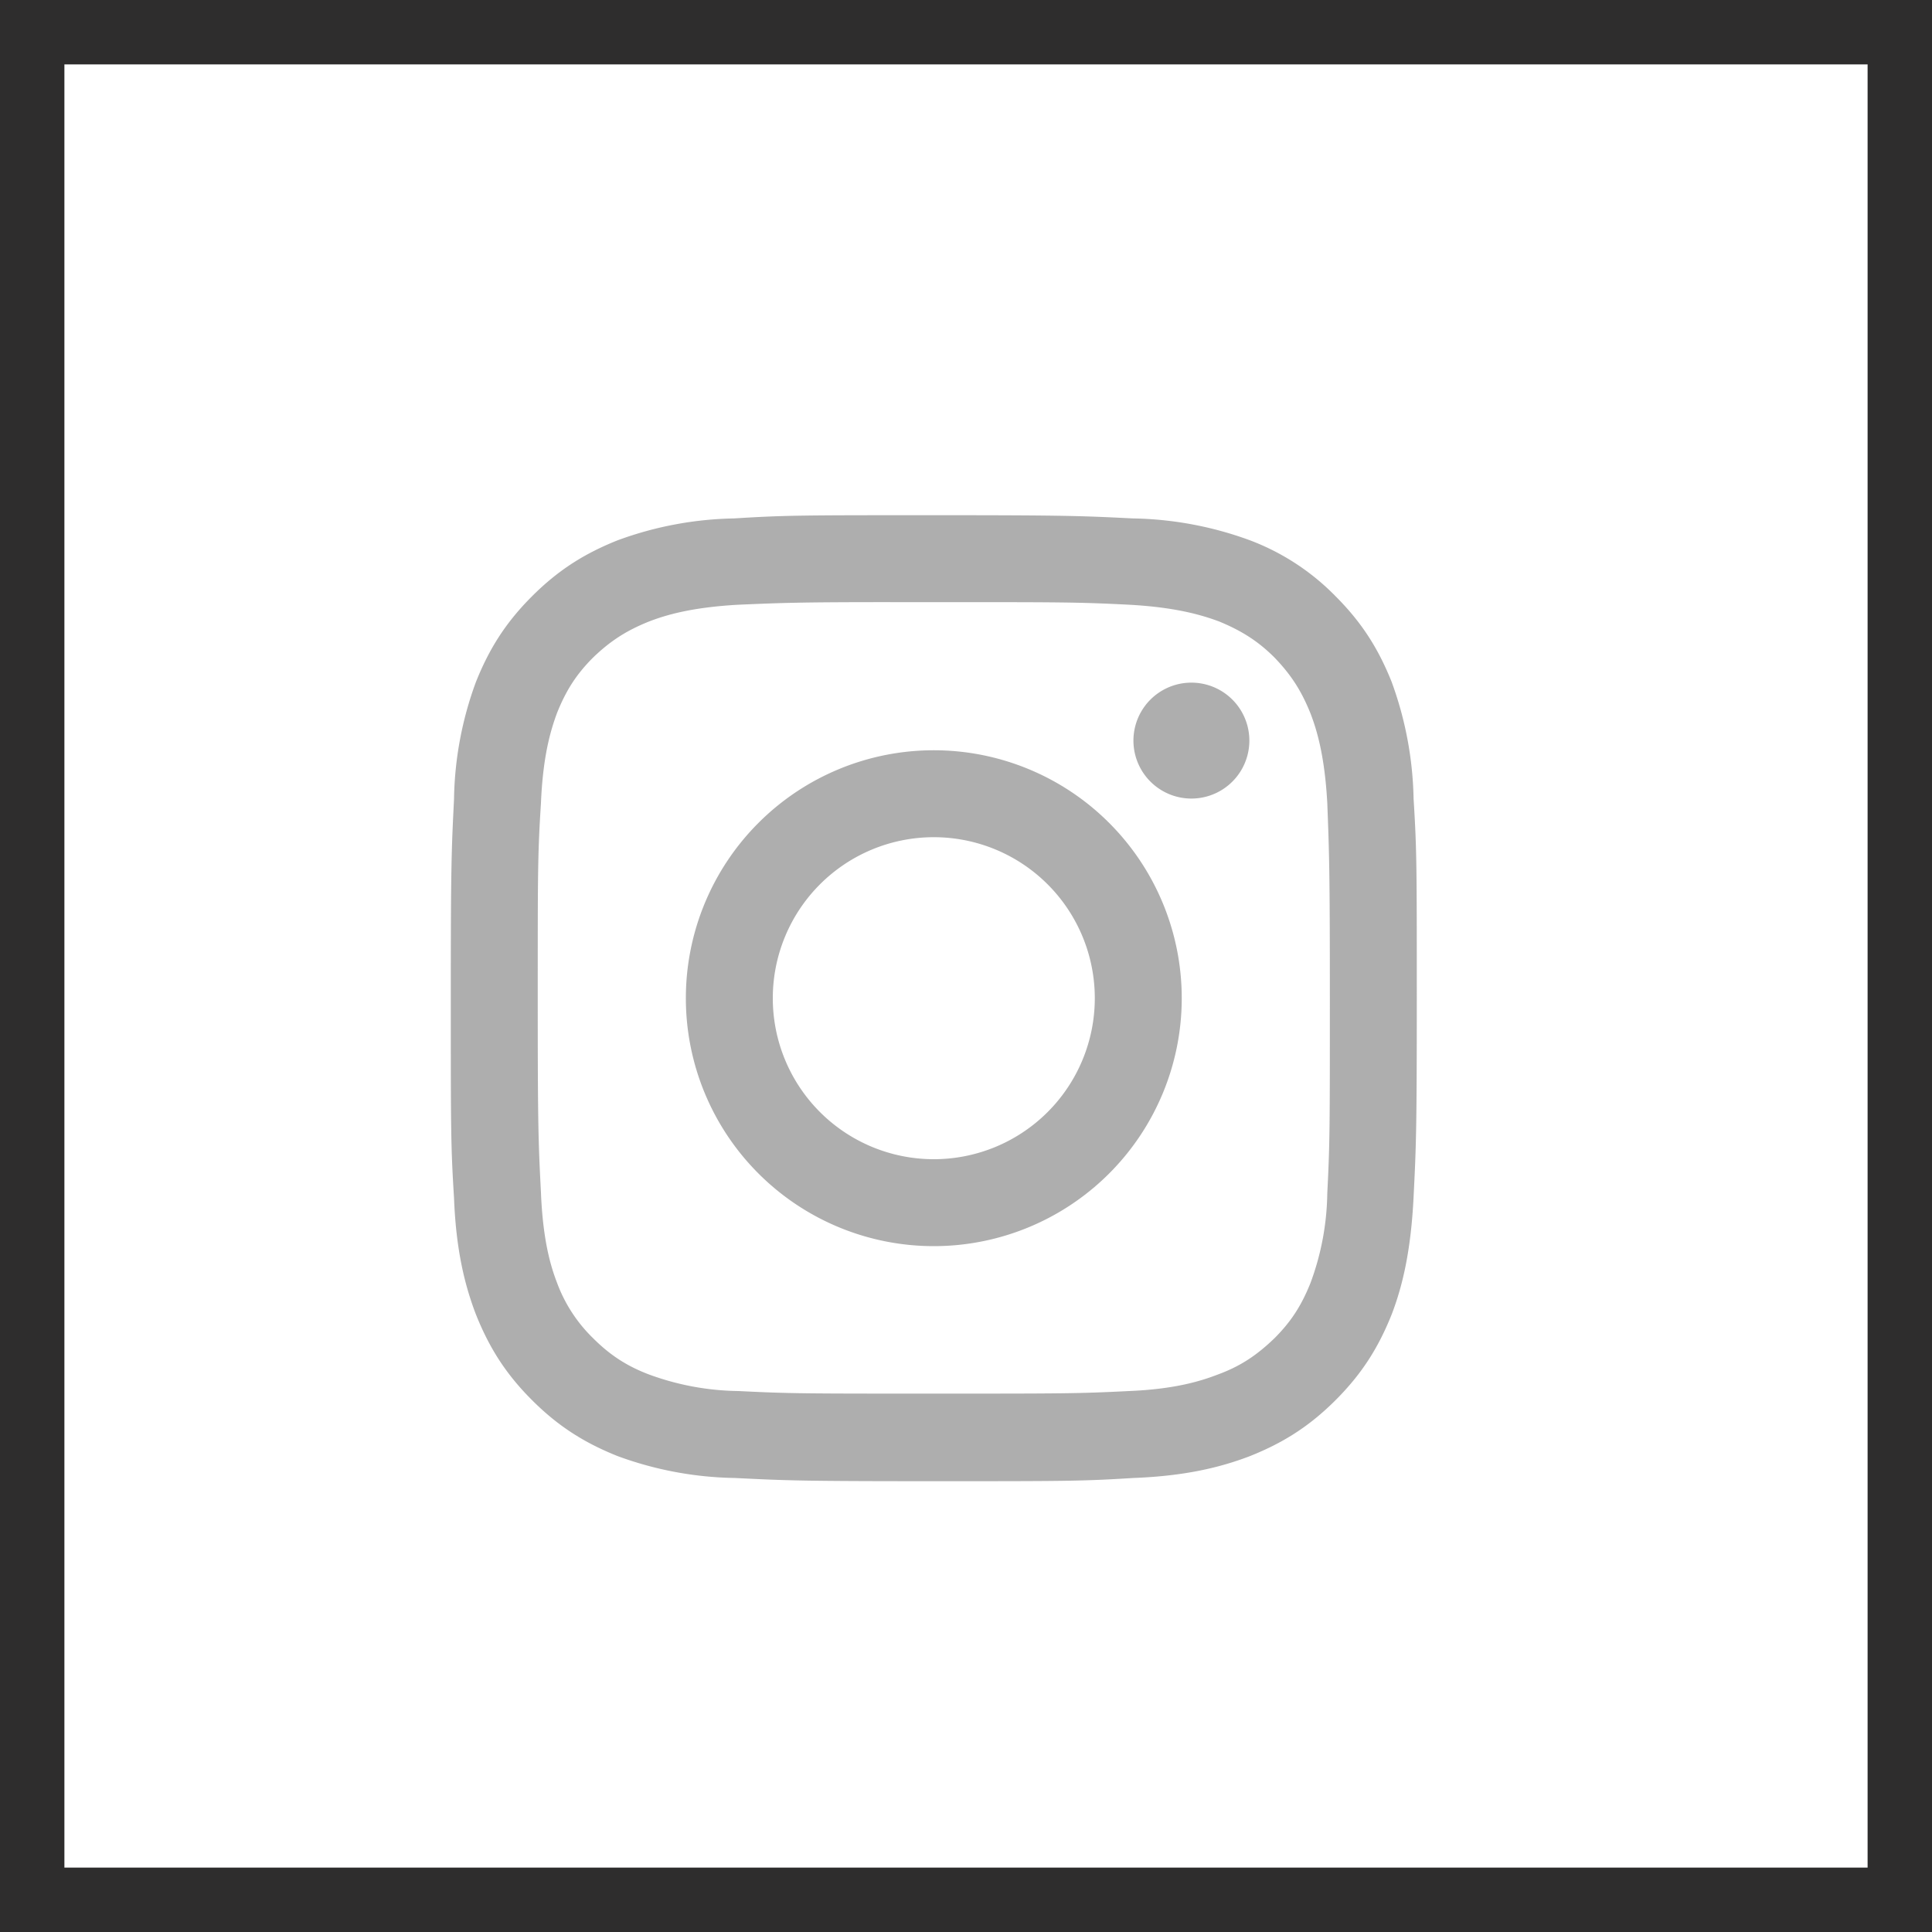
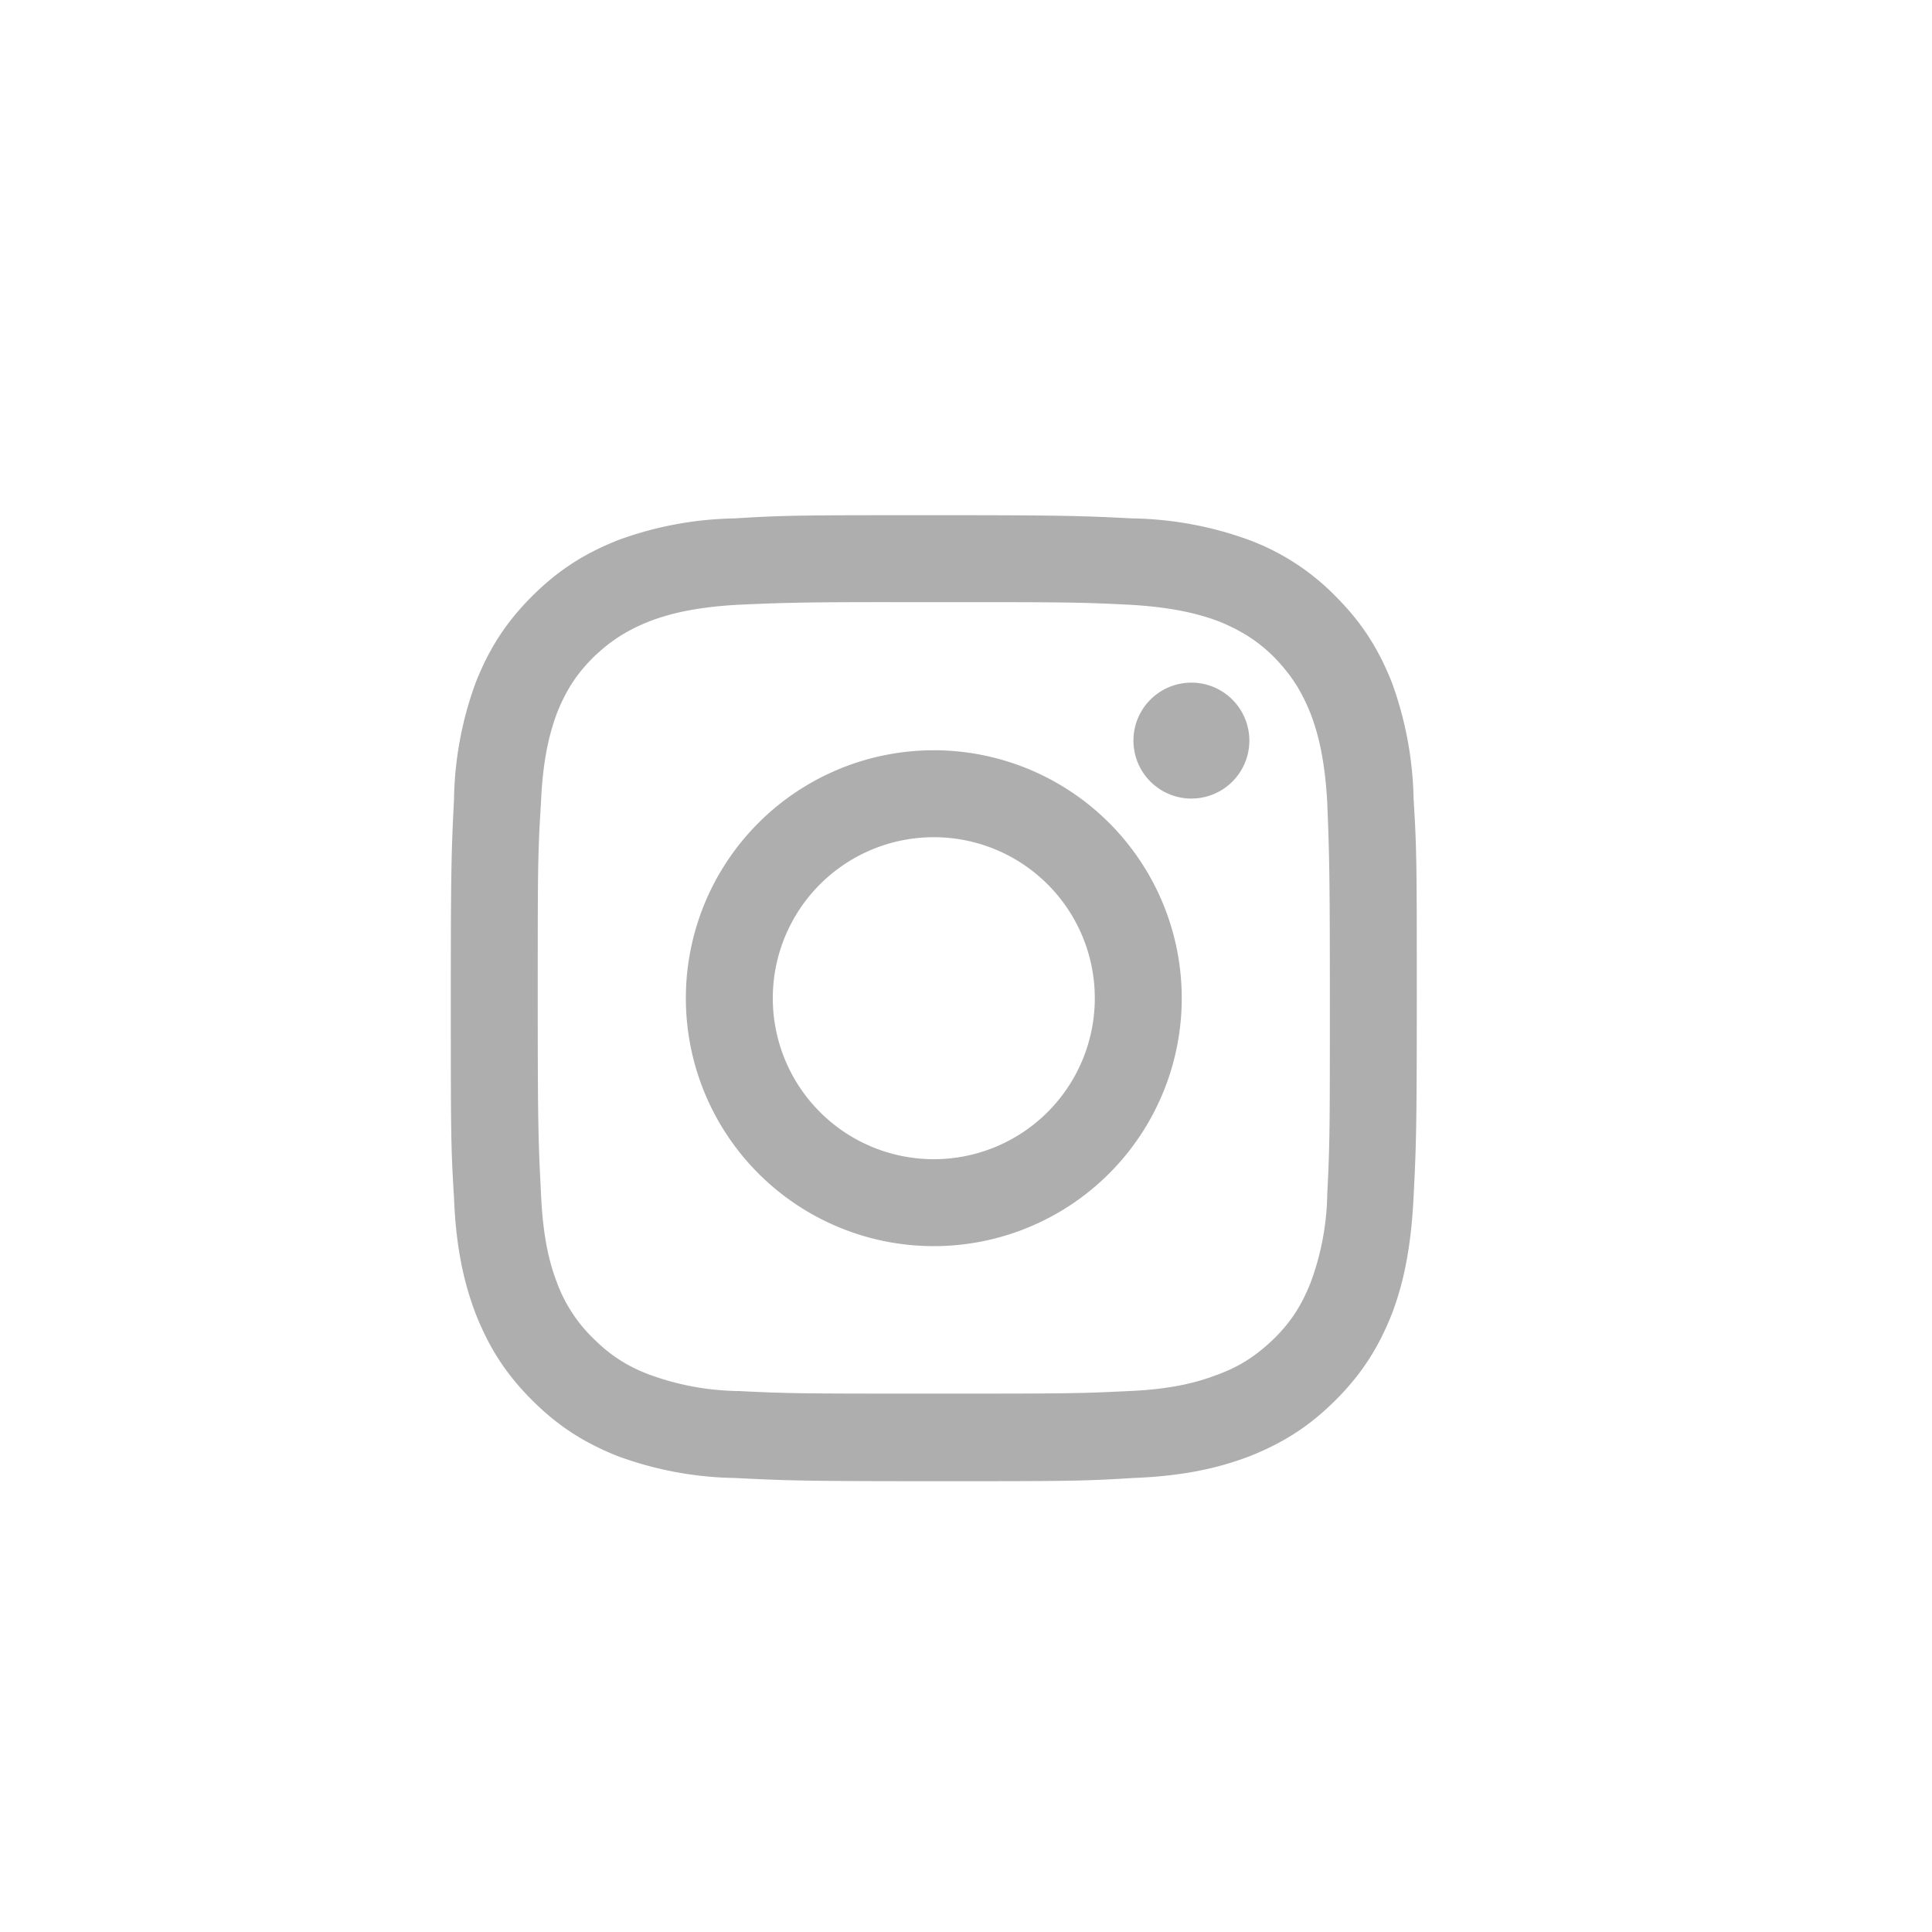
<svg xmlns="http://www.w3.org/2000/svg" xmlns:xlink="http://www.w3.org/1999/xlink" width="30" height="30" viewBox="0 0 30 30">
  <defs>
-     <path id="lcyka" d="M962 3540v-30h30v30z" />
    <path id="lcykc" d="M979 3525.5a2.5 2.5 0 1 1-5 0 2.5 2.5 0 0 1 5 0zm-2.5-3.85a3.85 3.85 0 1 0 0 7.7 3.85 3.85 0 0 0 0-7.7zm4-1.05a.9.9 0 1 0 0 1.8.9.9 0 0 0 0-1.8zm-4.67-1.25h.67c2 0 2.24 0 3.03.04.73.04 1.13.16 1.4.26.34.14.6.3.86.56.26.27.42.52.56.87.1.26.22.66.26 1.39.03.79.04 1.03.04 3.03 0 2 0 2.24-.04 3.03a4.15 4.15 0 0 1-.26 1.39c-.14.35-.3.6-.56.86-.27.26-.52.43-.87.56-.26.1-.66.23-1.39.26-.79.04-1.03.04-3.03.04-2 0-2.24 0-3.03-.04a4.16 4.16 0 0 1-1.4-.26c-.34-.13-.6-.3-.86-.56a2.32 2.32 0 0 1-.56-.86c-.1-.26-.22-.66-.25-1.4-.04-.78-.05-1.02-.05-3.02s0-2.24.05-3.03c.03-.73.15-1.13.25-1.4.14-.35.3-.6.56-.86.27-.26.52-.42.87-.56.26-.1.66-.22 1.39-.26.7-.03.96-.04 2.36-.04zm.67-1.35c-2.04 0-2.3 0-3.1.05a5.5 5.5 0 0 0-1.81.34c-.5.2-.91.45-1.33.87-.42.42-.67.83-.87 1.33a5.48 5.48 0 0 0-.34 1.82c-.04.8-.05 1.05-.05 3.09s0 2.3.05 3.1c.03.79.16 1.34.34 1.81.2.5.45.91.87 1.33.42.42.83.67 1.33.87a5.5 5.5 0 0 0 1.82.34c.8.04 1.05.05 3.09.05s2.3 0 3.1-.05c.79-.03 1.34-.16 1.81-.34.5-.2.91-.45 1.33-.87.42-.42.67-.83.87-1.33.18-.47.3-1.02.34-1.82.04-.8.05-1.05.05-3.09s0-2.3-.05-3.1a5.56 5.56 0 0 0-.34-1.81c-.2-.5-.45-.91-.87-1.33a3.67 3.67 0 0 0-1.33-.87 5.52 5.52 0 0 0-1.82-.34c-.8-.04-1.05-.05-3.1-.05z" />
    <clipPath id="lcykb">
      <use fill="#fff" xlink:href="#lcyka" />
    </clipPath>
  </defs>
  <g>
    <g transform="translate(-962 -3510)">
      <g>
        <use fill="#fff" fill-opacity="0" stroke="#2e2d2d" stroke-miterlimit="50" stroke-width="2" clip-path="url(&quot;#lcykb&quot;)" xlink:href="#lcyka" />
      </g>
      <g>
        <use fill="#aeaeae" xlink:href="#lcykc" />
      </g>
    </g>
  </g>
</svg>